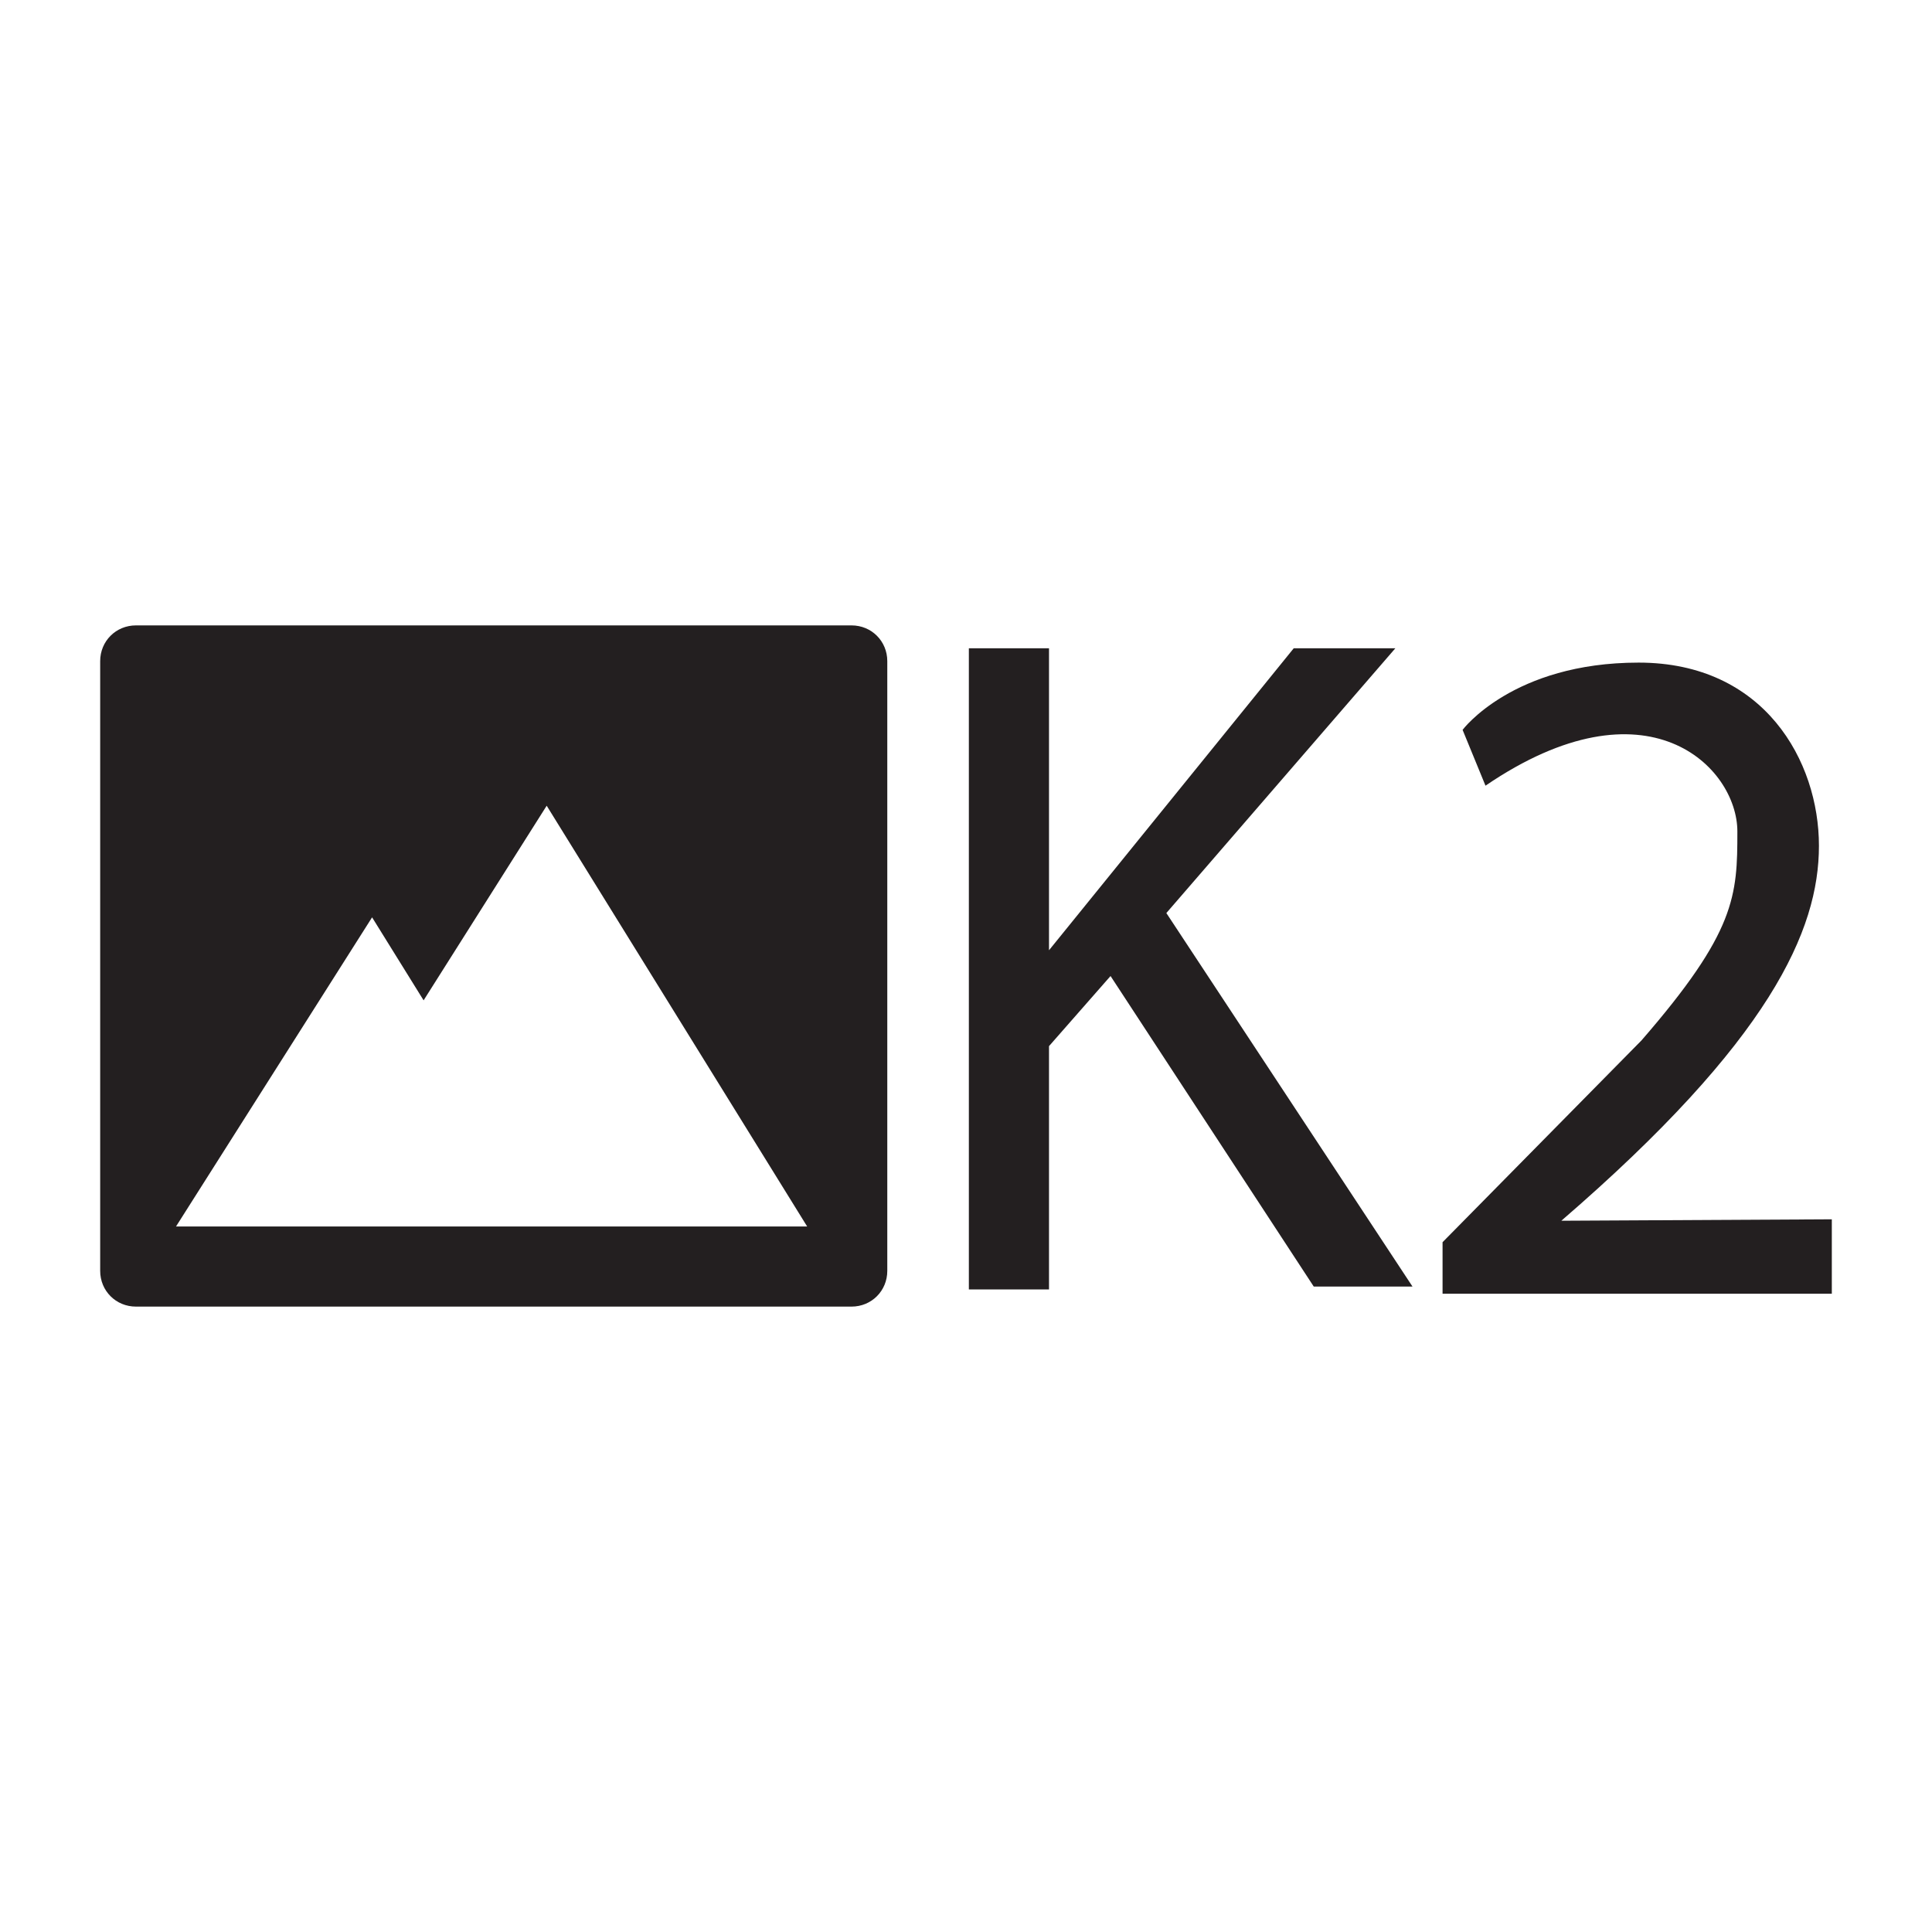
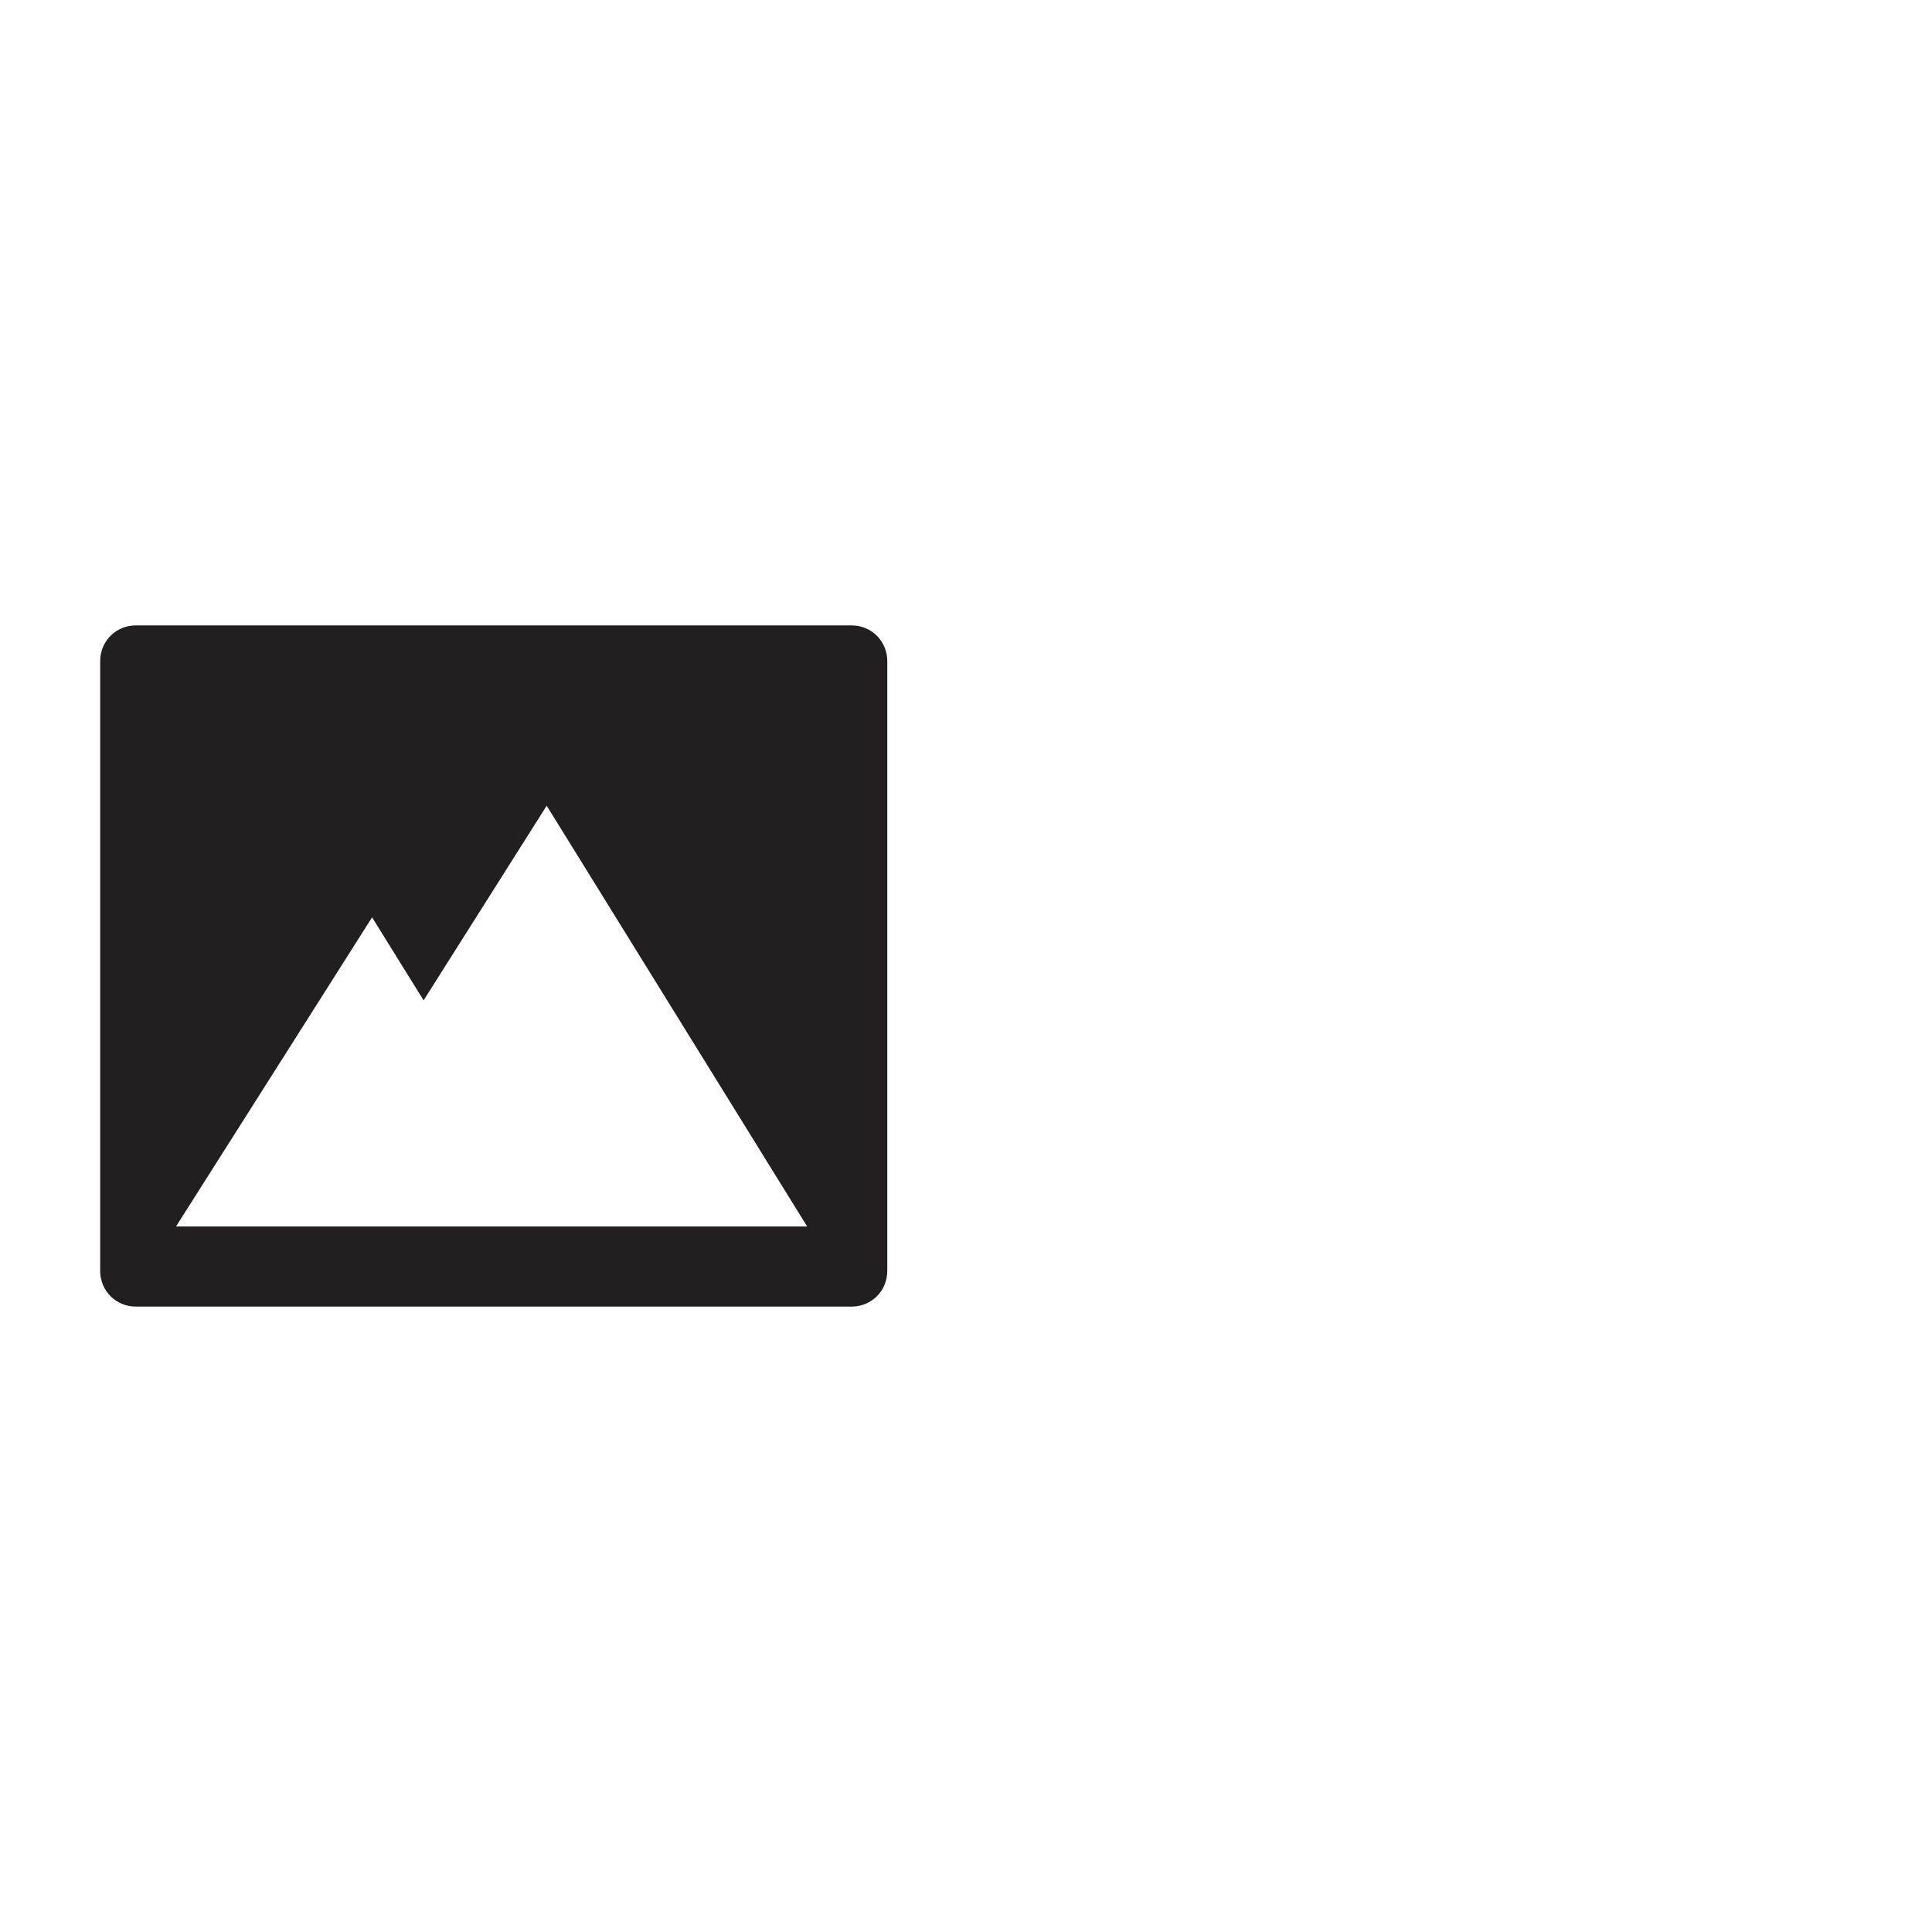
<svg xmlns="http://www.w3.org/2000/svg" version="1.1" id="Layer_1" x="0px" y="0px" viewBox="0 0 135 135" style="enable-background:new 0 0 135 135;" xml:space="preserve">
  <style type="text/css">
	.st0{fill:#231F20;}
</style>
  <path class="st0" d="M59.5,43.7h-50c-1.4,0-2.5,1.1-2.5,2.5v42.6c0,1.4,1.1,2.5,2.5,2.5h50c1.4,0,2.5-1.1,2.5-2.5V46.2  C62,44.8,60.9,43.7,59.5,43.7z M12.3,85.7L26,64.1l3.6,5.8l8.6-13.6l18.2,29.4H12.3z" />
-   <polygon class="st0" points="81.5,63.8 97.5,45.3 90.4,45.3 73.3,66.4 73.3,45.3 67.7,45.3 67.7,90.1 73.3,90.1 73.3,73.1   77.6,68.2 91.8,89.9 98.7,89.9 " />
-   <path class="st0" d="M128,85.2v5.2h-27.2v-3.6l13.9-14.1c6.6-7.6,6.7-10.1,6.7-14.6s-6.3-10.9-17.6-3.2l-1.6-3.9  c0,0,3.5-4.7,12.3-4.7s12.6,6.9,12.6,12.8s-3.4,13.6-18,26.2L128,85.2z" />
</svg>